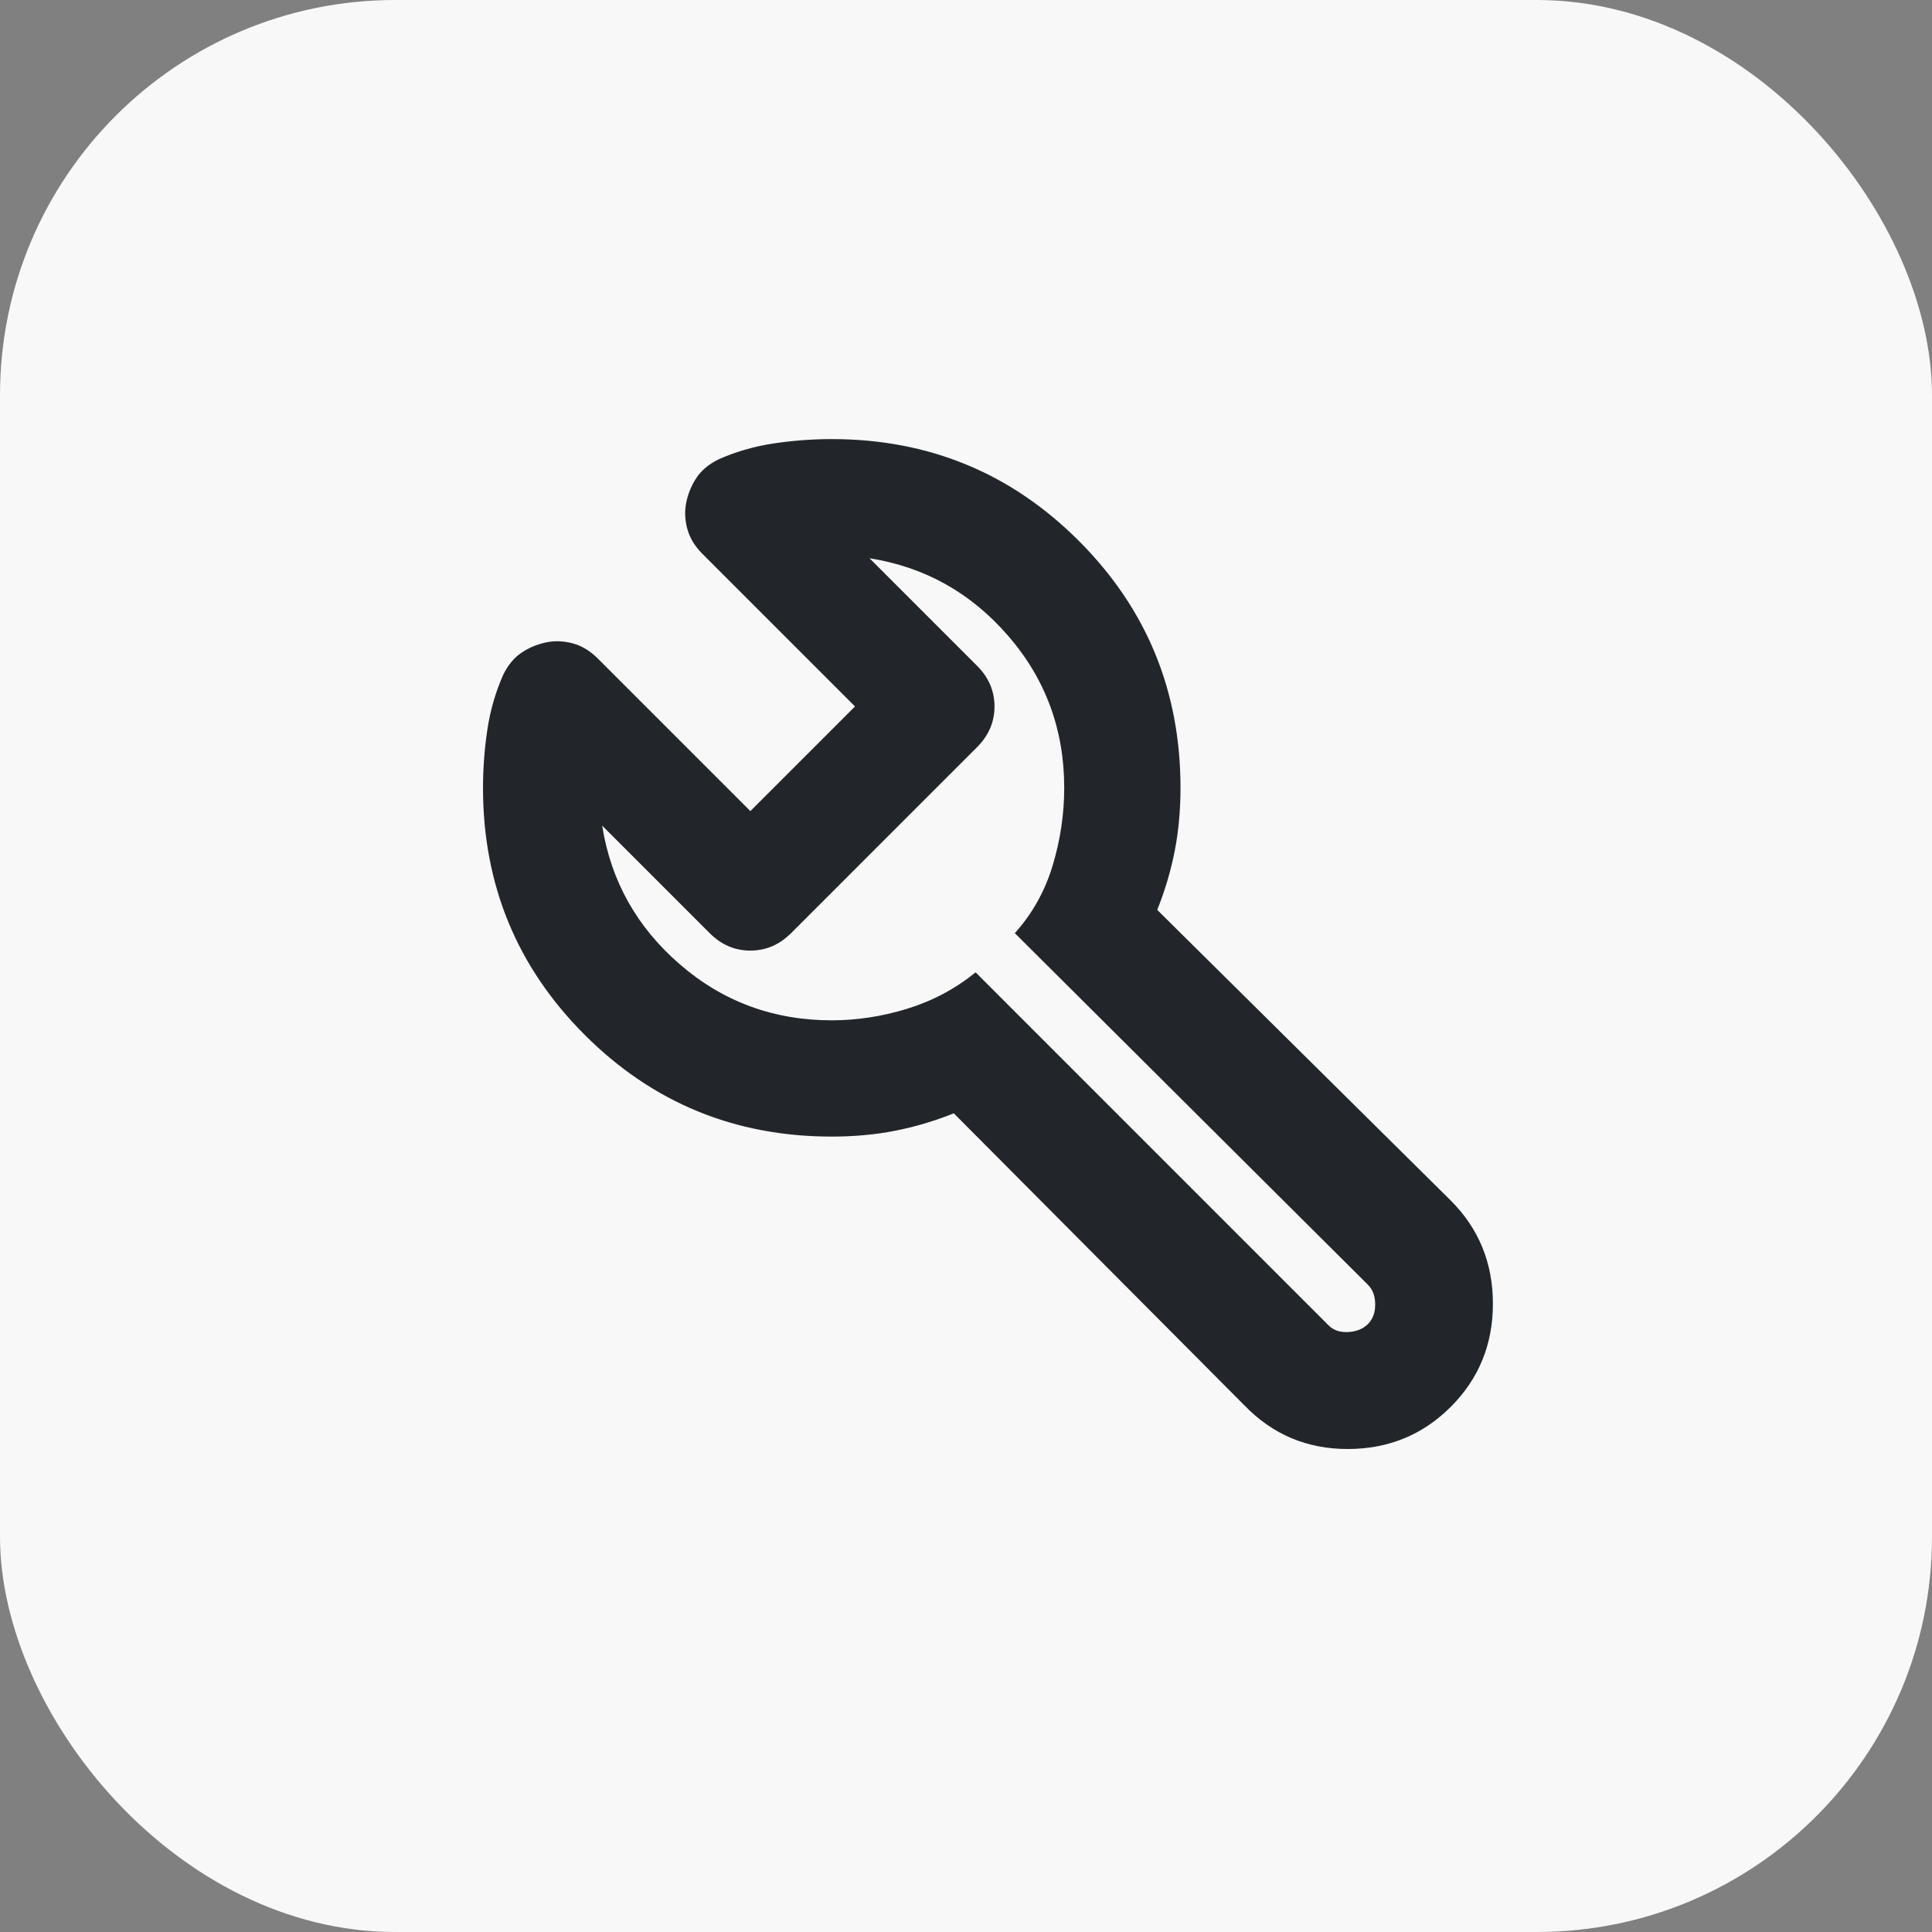
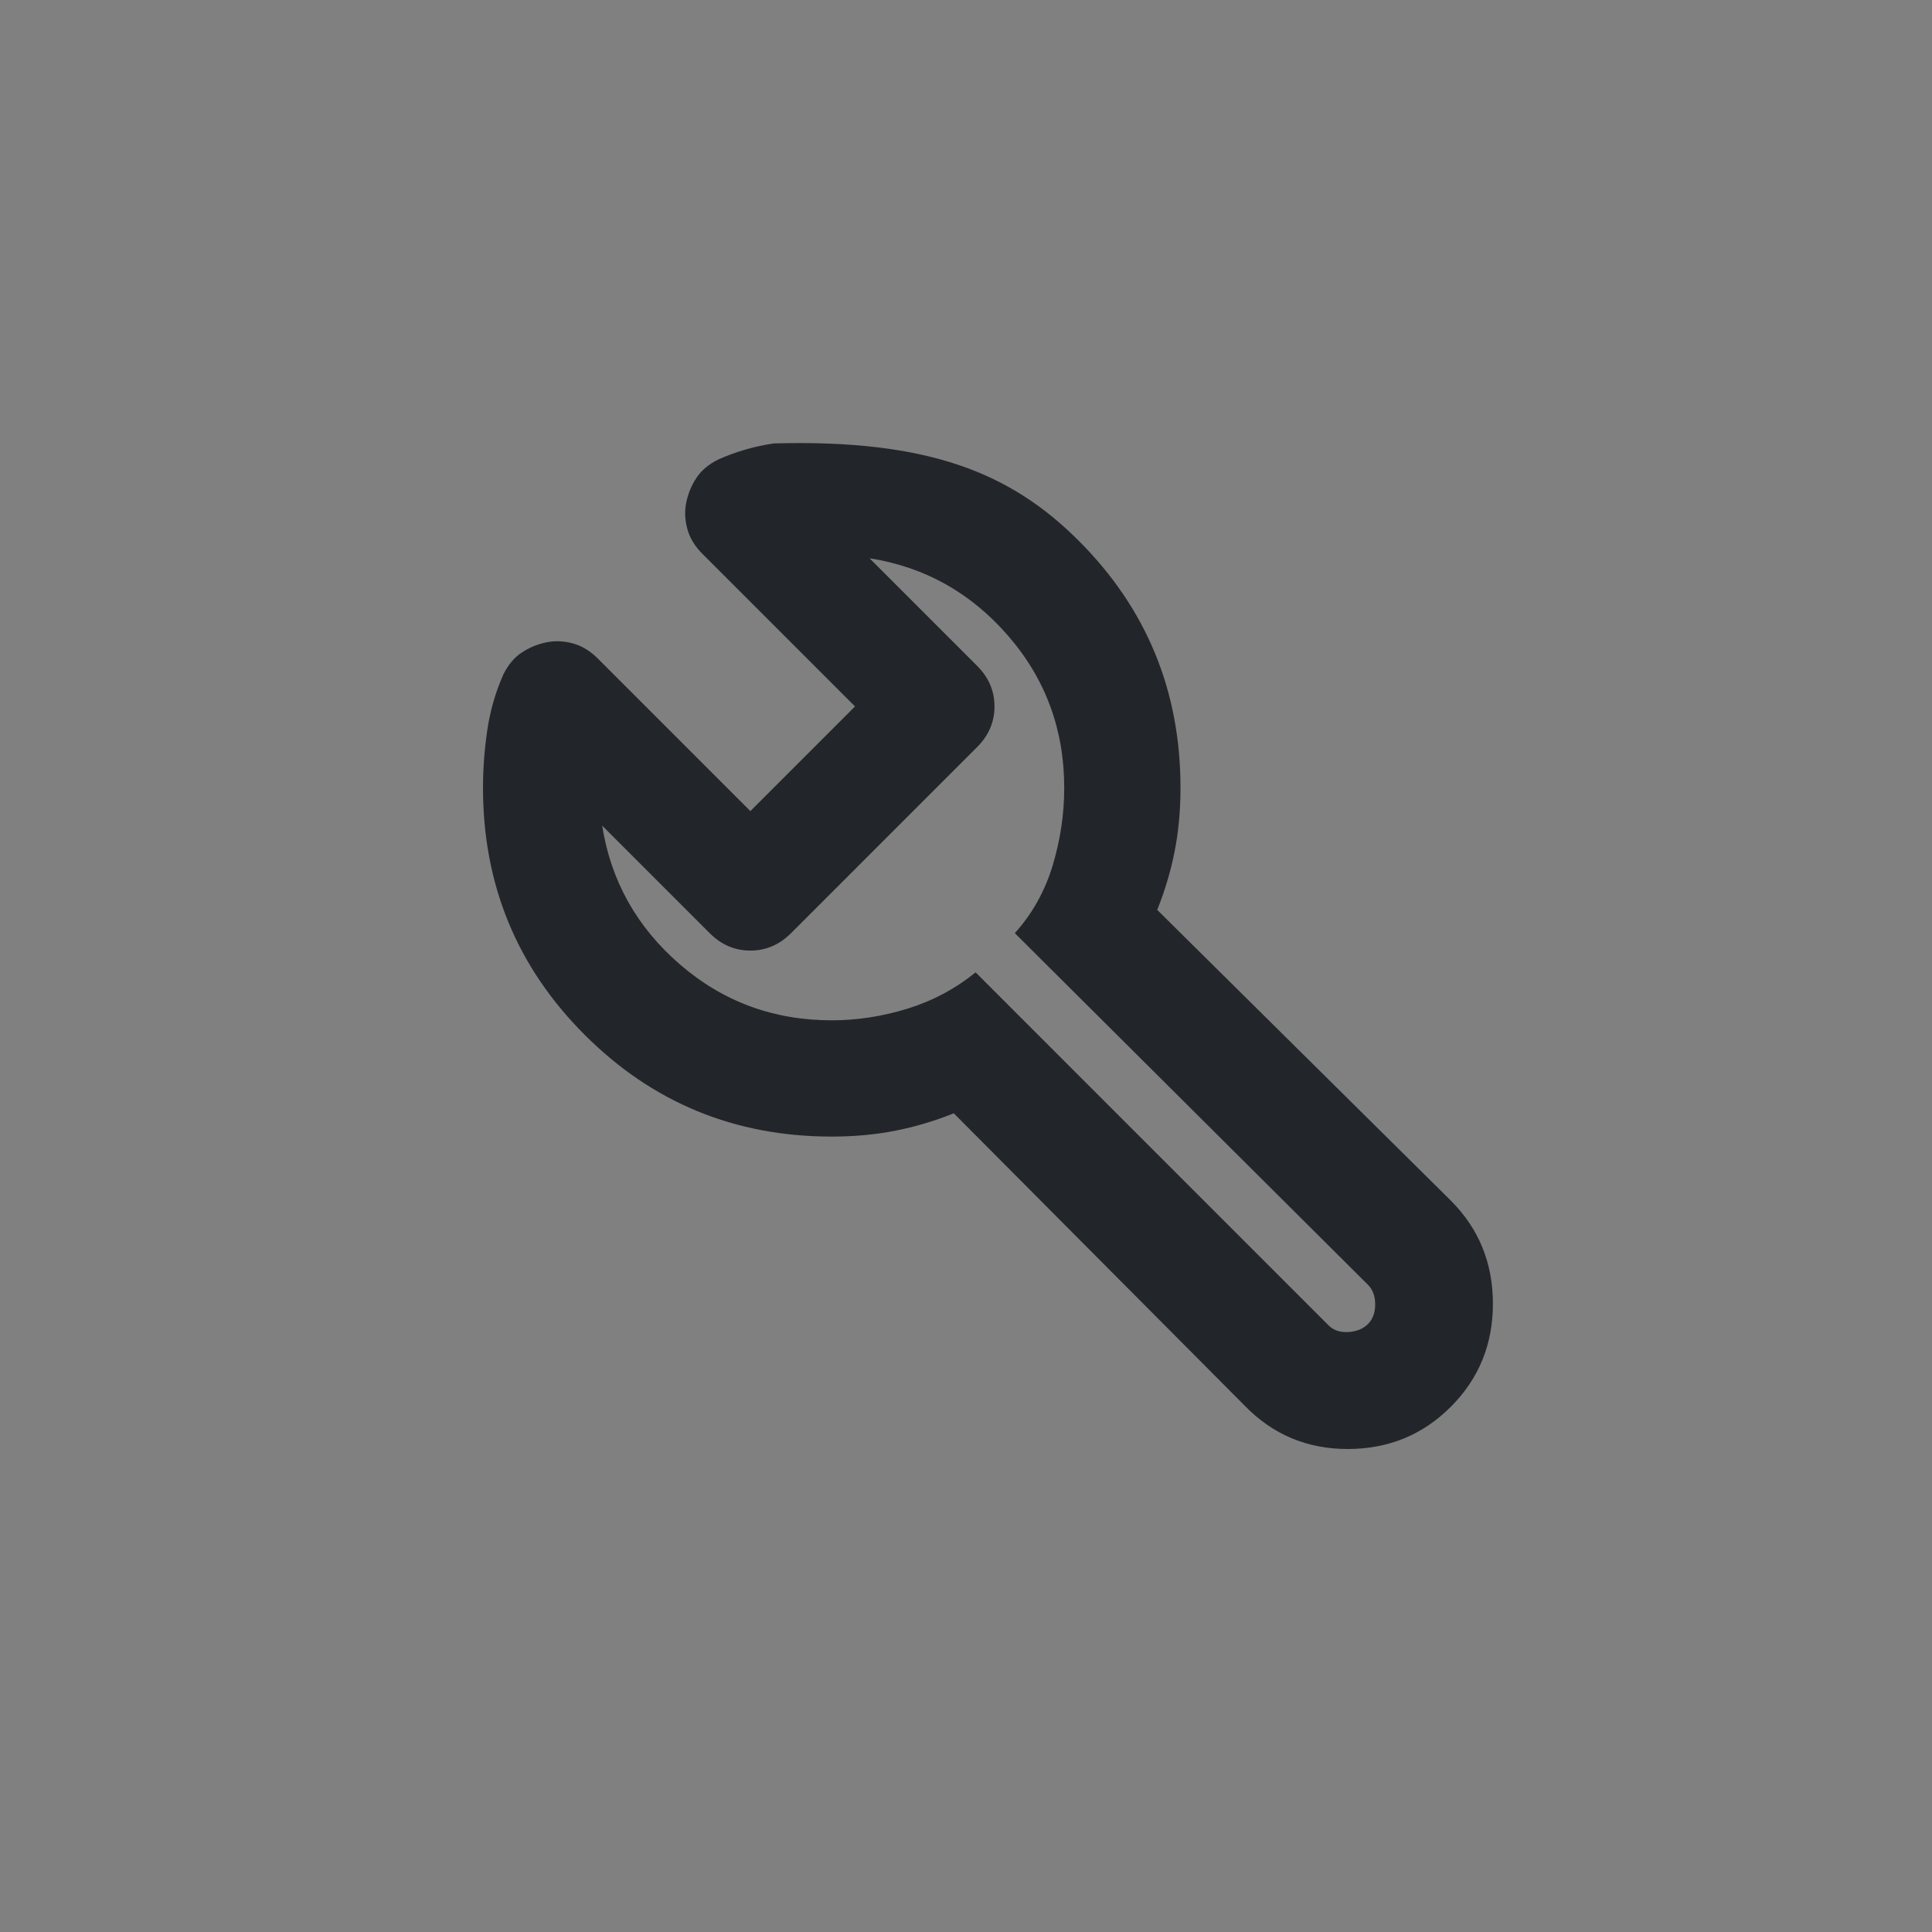
<svg xmlns="http://www.w3.org/2000/svg" width="44" height="44" viewBox="0 0 44 44" fill="none">
  <rect x="0" y="0" width="44" height="44" fill="#808080" stroke="none" />
-   <rect width="44" height="44" rx="9" fill="#F8F8F8" />
-   <path d="M18.942 25.885C16.736 25.885 14.861 25.113 13.316 23.568C11.772 22.024 11 20.149 11 17.942C11 17.501 11.033 17.06 11.099 16.619C11.165 16.177 11.287 15.758 11.463 15.361C11.574 15.14 11.711 14.975 11.877 14.865C12.042 14.754 12.225 14.677 12.423 14.633C12.622 14.589 12.826 14.595 13.035 14.65C13.245 14.705 13.438 14.821 13.614 14.997L17.089 18.472L19.472 16.089L15.997 12.614C15.821 12.438 15.705 12.245 15.65 12.035C15.595 11.826 15.589 11.622 15.633 11.423C15.677 11.225 15.754 11.042 15.865 10.877C15.975 10.711 16.14 10.574 16.361 10.463C16.758 10.287 17.177 10.165 17.619 10.099C18.06 10.033 18.501 10 18.942 10C21.149 10 23.024 10.772 24.568 12.316C26.113 13.861 26.885 15.736 26.885 17.942C26.885 18.45 26.841 18.93 26.753 19.382C26.664 19.834 26.532 20.281 26.355 20.722L33.04 27.341C33.68 27.981 34 28.764 34 29.691C34 30.617 33.68 31.401 33.04 32.04C32.401 32.68 31.617 33 30.691 33C29.764 33 28.981 32.669 28.341 32.007L21.722 25.355C21.281 25.532 20.834 25.664 20.382 25.753C19.93 25.841 19.45 25.885 18.942 25.885ZM18.942 23.237C19.516 23.237 20.09 23.149 20.663 22.973C21.237 22.796 21.755 22.52 22.219 22.145L30.26 30.187C30.371 30.297 30.52 30.347 30.707 30.336C30.895 30.325 31.044 30.264 31.154 30.154C31.264 30.044 31.319 29.895 31.319 29.707C31.319 29.52 31.264 29.371 31.154 29.26L23.112 21.252C23.509 20.811 23.796 20.298 23.973 19.713C24.149 19.128 24.237 18.538 24.237 17.942C24.237 16.619 23.813 15.466 22.963 14.484C22.114 13.502 21.06 12.912 19.803 12.714L22.252 15.163C22.517 15.427 22.649 15.736 22.649 16.089C22.649 16.442 22.517 16.751 22.252 17.016L18.016 21.252C17.751 21.517 17.442 21.649 17.089 21.649C16.736 21.649 16.427 21.517 16.163 21.252L13.714 18.803C13.912 20.06 14.502 21.114 15.484 21.963C16.466 22.813 17.619 23.237 18.942 23.237Z" fill="#22262A" />
+   <path d="M18.942 25.885C16.736 25.885 14.861 25.113 13.316 23.568C11.772 22.024 11 20.149 11 17.942C11 17.501 11.033 17.06 11.099 16.619C11.165 16.177 11.287 15.758 11.463 15.361C11.574 15.14 11.711 14.975 11.877 14.865C12.042 14.754 12.225 14.677 12.423 14.633C12.622 14.589 12.826 14.595 13.035 14.65C13.245 14.705 13.438 14.821 13.614 14.997L17.089 18.472L19.472 16.089L15.997 12.614C15.821 12.438 15.705 12.245 15.65 12.035C15.595 11.826 15.589 11.622 15.633 11.423C15.677 11.225 15.754 11.042 15.865 10.877C15.975 10.711 16.14 10.574 16.361 10.463C16.758 10.287 17.177 10.165 17.619 10.099C21.149 10 23.024 10.772 24.568 12.316C26.113 13.861 26.885 15.736 26.885 17.942C26.885 18.45 26.841 18.93 26.753 19.382C26.664 19.834 26.532 20.281 26.355 20.722L33.04 27.341C33.68 27.981 34 28.764 34 29.691C34 30.617 33.68 31.401 33.04 32.04C32.401 32.68 31.617 33 30.691 33C29.764 33 28.981 32.669 28.341 32.007L21.722 25.355C21.281 25.532 20.834 25.664 20.382 25.753C19.93 25.841 19.45 25.885 18.942 25.885ZM18.942 23.237C19.516 23.237 20.09 23.149 20.663 22.973C21.237 22.796 21.755 22.52 22.219 22.145L30.26 30.187C30.371 30.297 30.52 30.347 30.707 30.336C30.895 30.325 31.044 30.264 31.154 30.154C31.264 30.044 31.319 29.895 31.319 29.707C31.319 29.52 31.264 29.371 31.154 29.26L23.112 21.252C23.509 20.811 23.796 20.298 23.973 19.713C24.149 19.128 24.237 18.538 24.237 17.942C24.237 16.619 23.813 15.466 22.963 14.484C22.114 13.502 21.06 12.912 19.803 12.714L22.252 15.163C22.517 15.427 22.649 15.736 22.649 16.089C22.649 16.442 22.517 16.751 22.252 17.016L18.016 21.252C17.751 21.517 17.442 21.649 17.089 21.649C16.736 21.649 16.427 21.517 16.163 21.252L13.714 18.803C13.912 20.06 14.502 21.114 15.484 21.963C16.466 22.813 17.619 23.237 18.942 23.237Z" fill="#22262A" />
</svg>